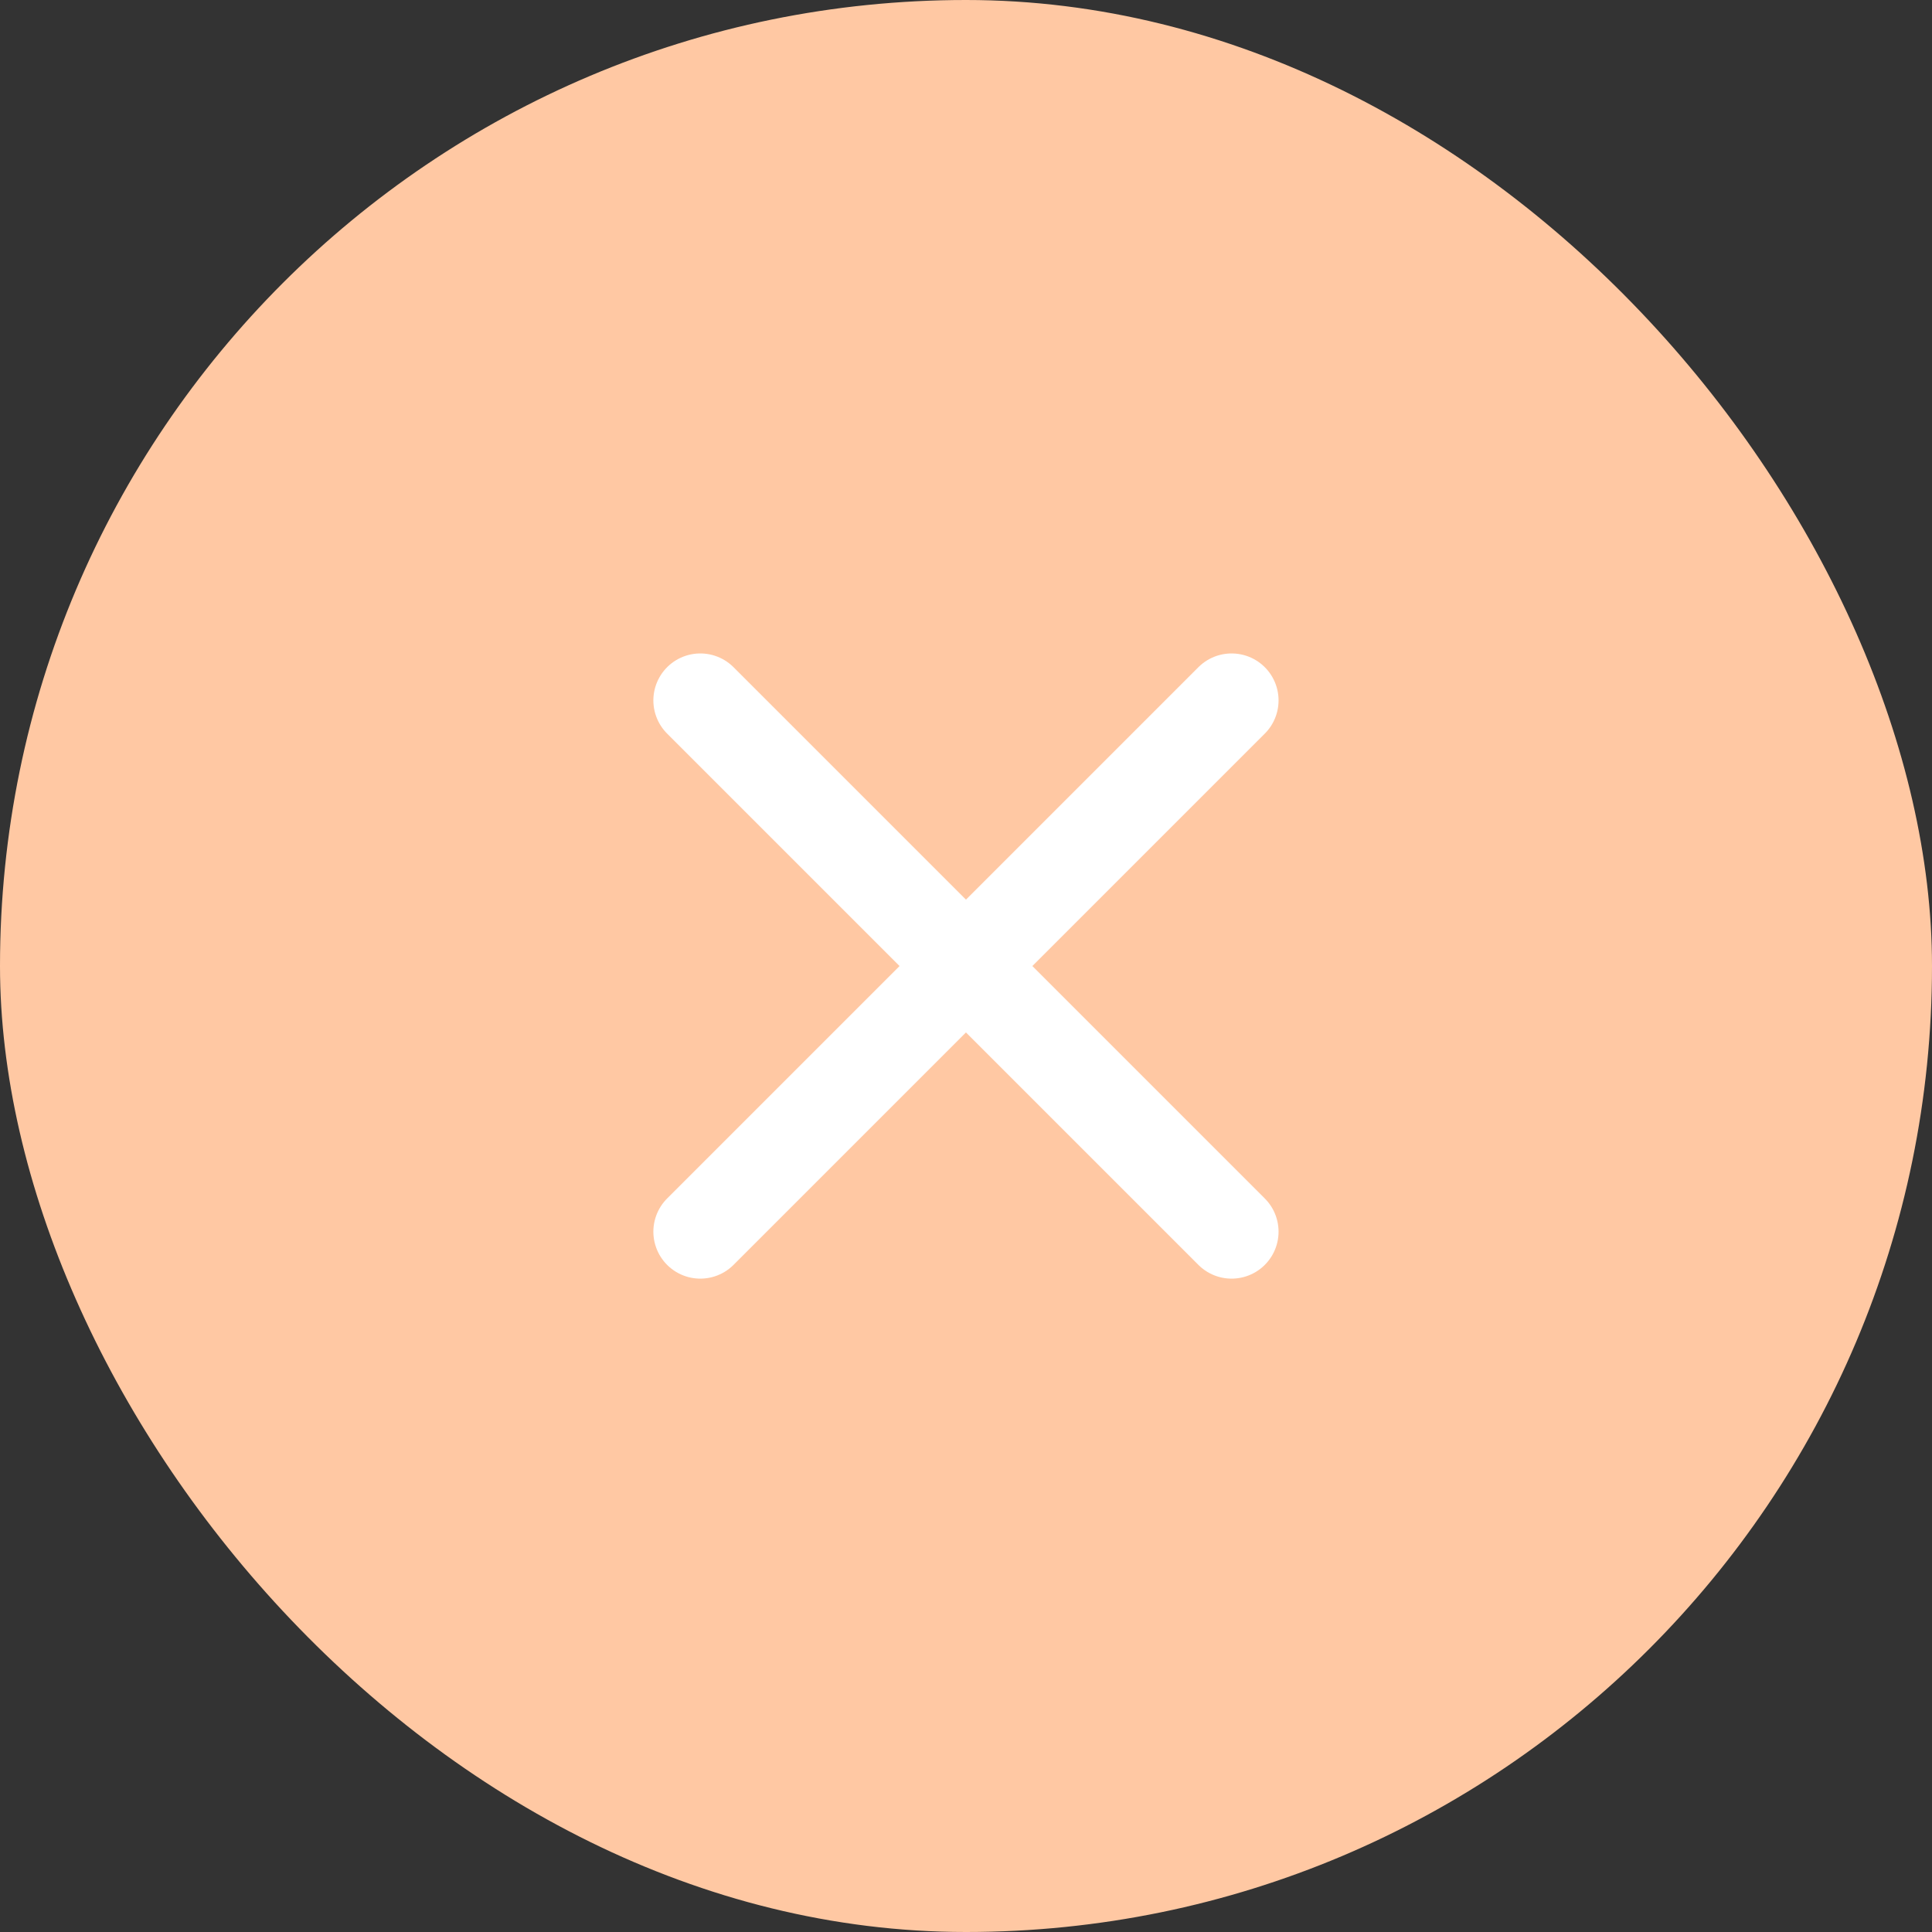
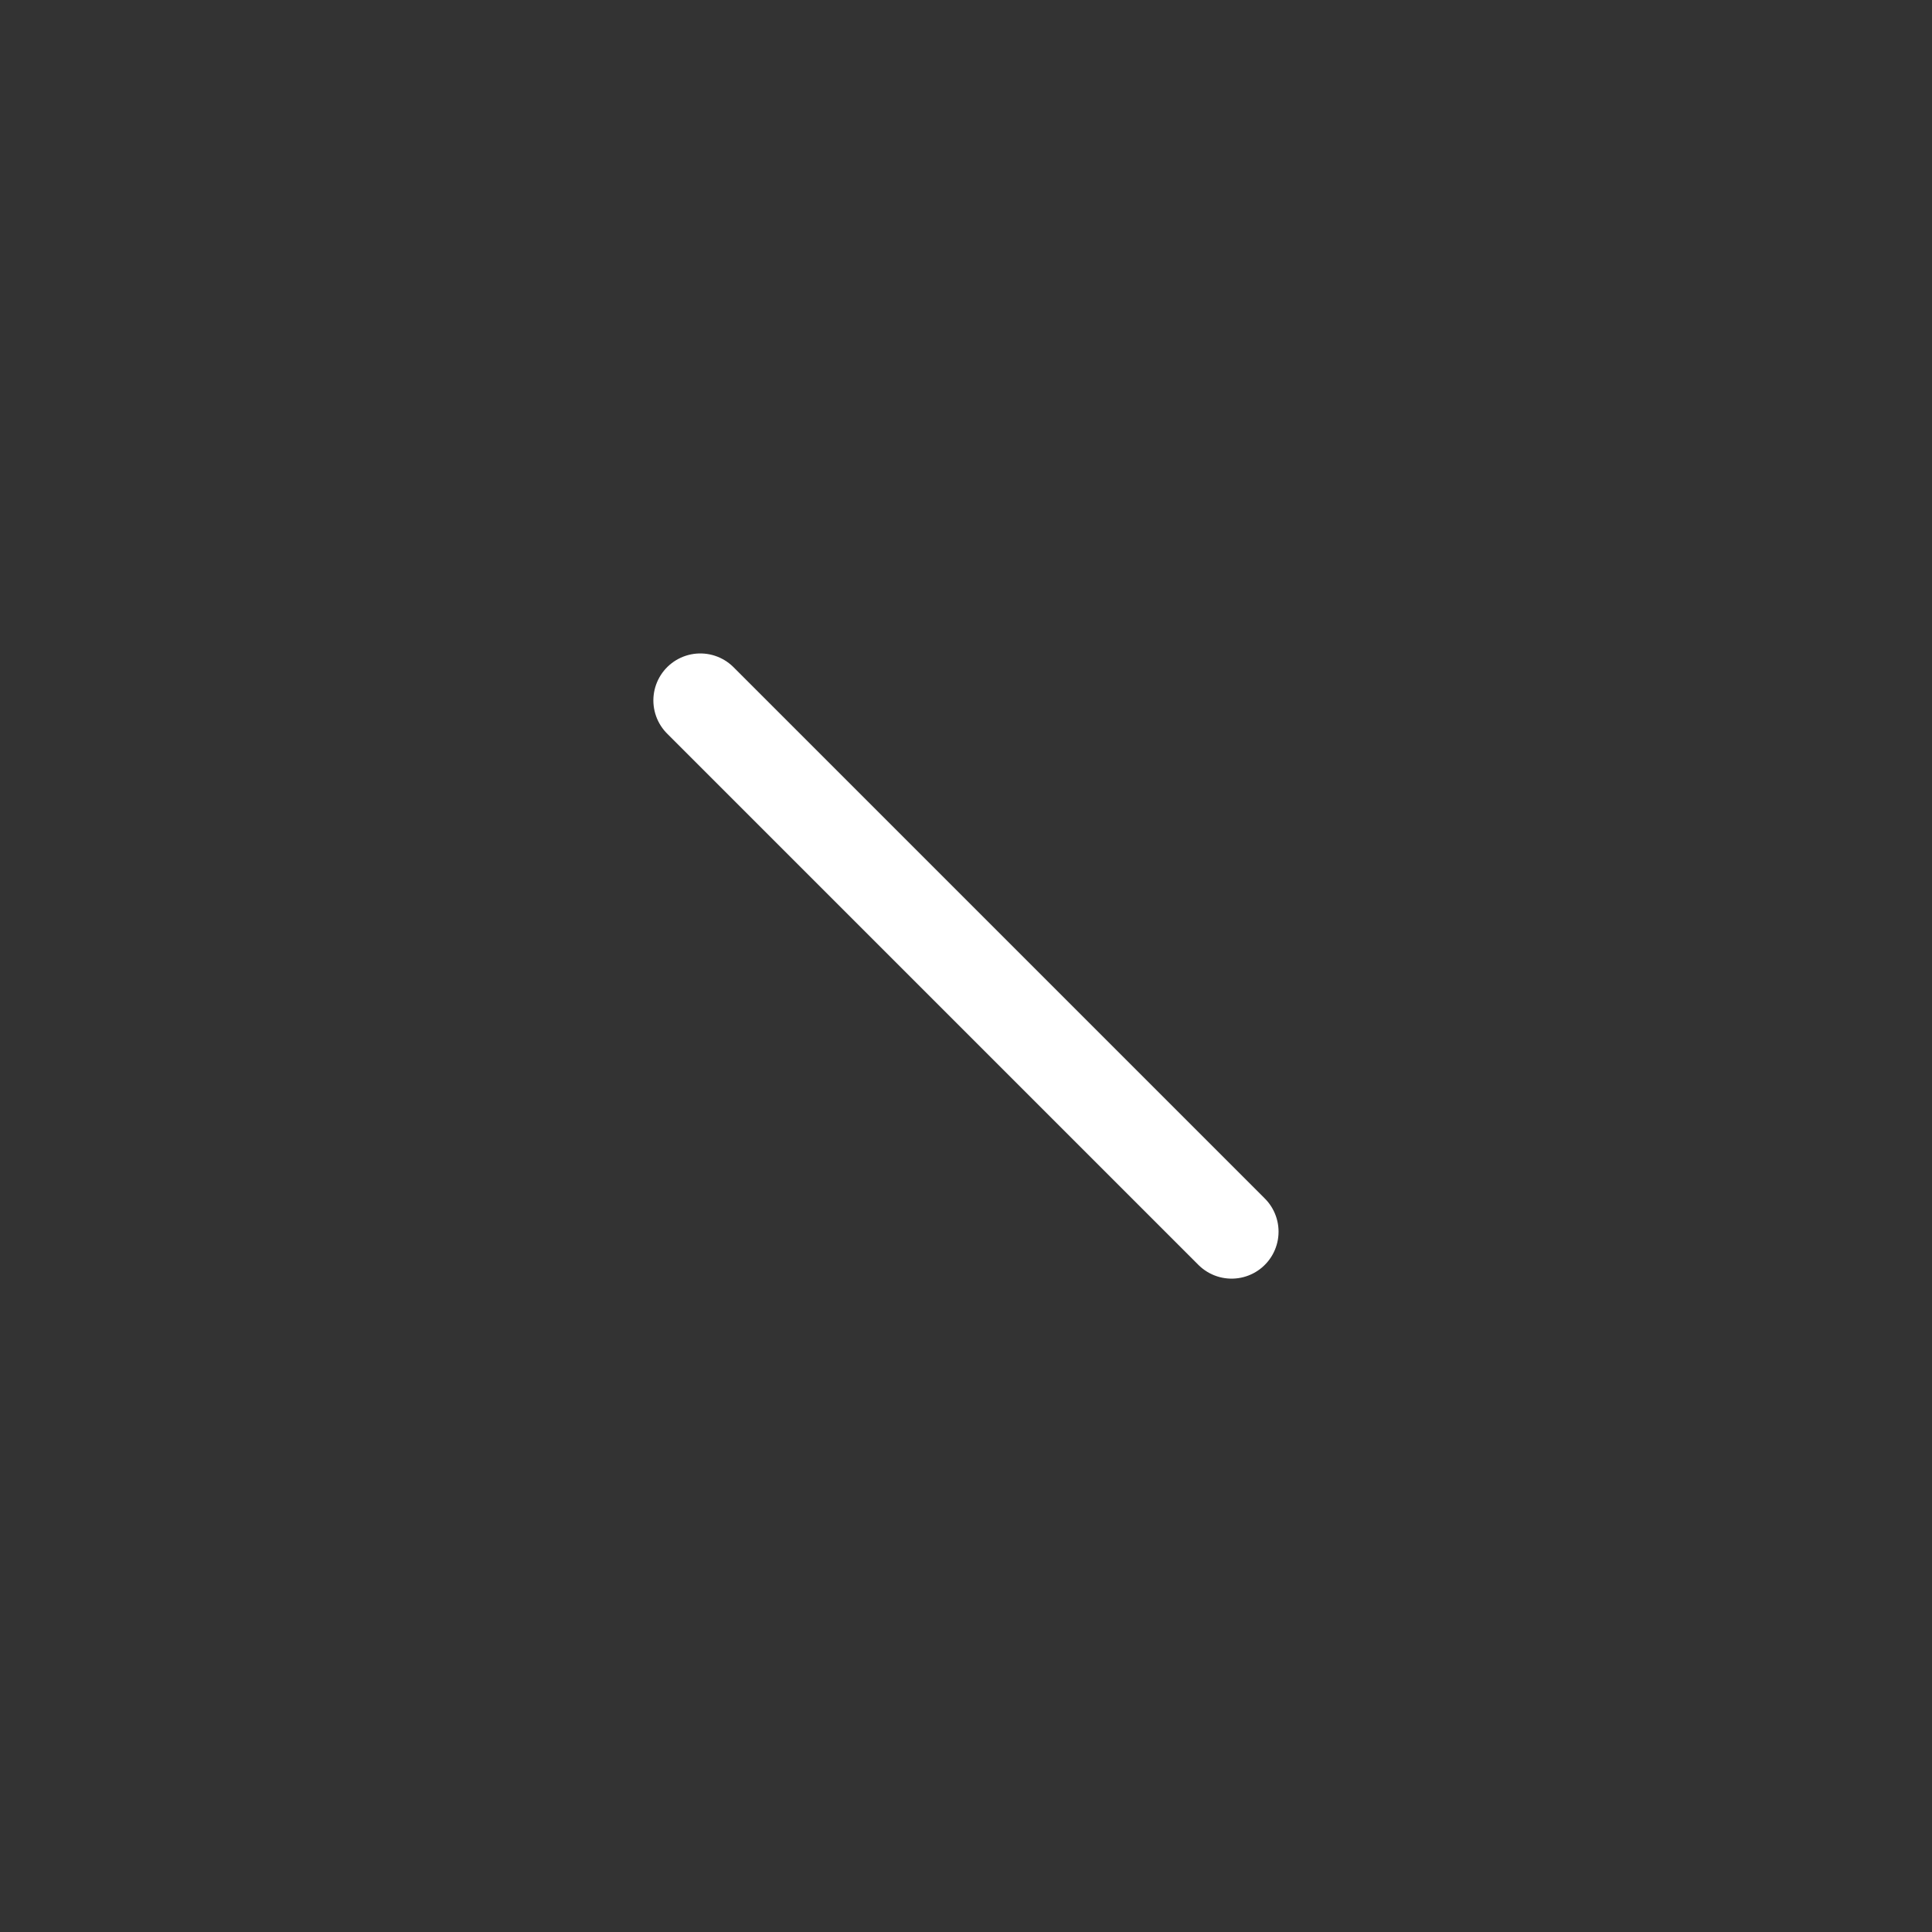
<svg xmlns="http://www.w3.org/2000/svg" width="72" height="72" viewBox="0 0 72 72" fill="none">
  <rect x="0" y="0" width="72" height="72" fill="#333333" stroke="none" />
-   <rect width="72" height="72" rx="36" fill="#FFC8A3" />
-   <path d="M26.099 26.102L45.898 45.901M26.099 45.901L45.898 26.102" stroke="white" stroke-width="3.5" stroke-linecap="round" stroke-linejoin="round" />
+   <path d="M26.099 26.102L45.898 45.901M26.099 45.901" stroke="white" stroke-width="3.5" stroke-linecap="round" stroke-linejoin="round" />
</svg>